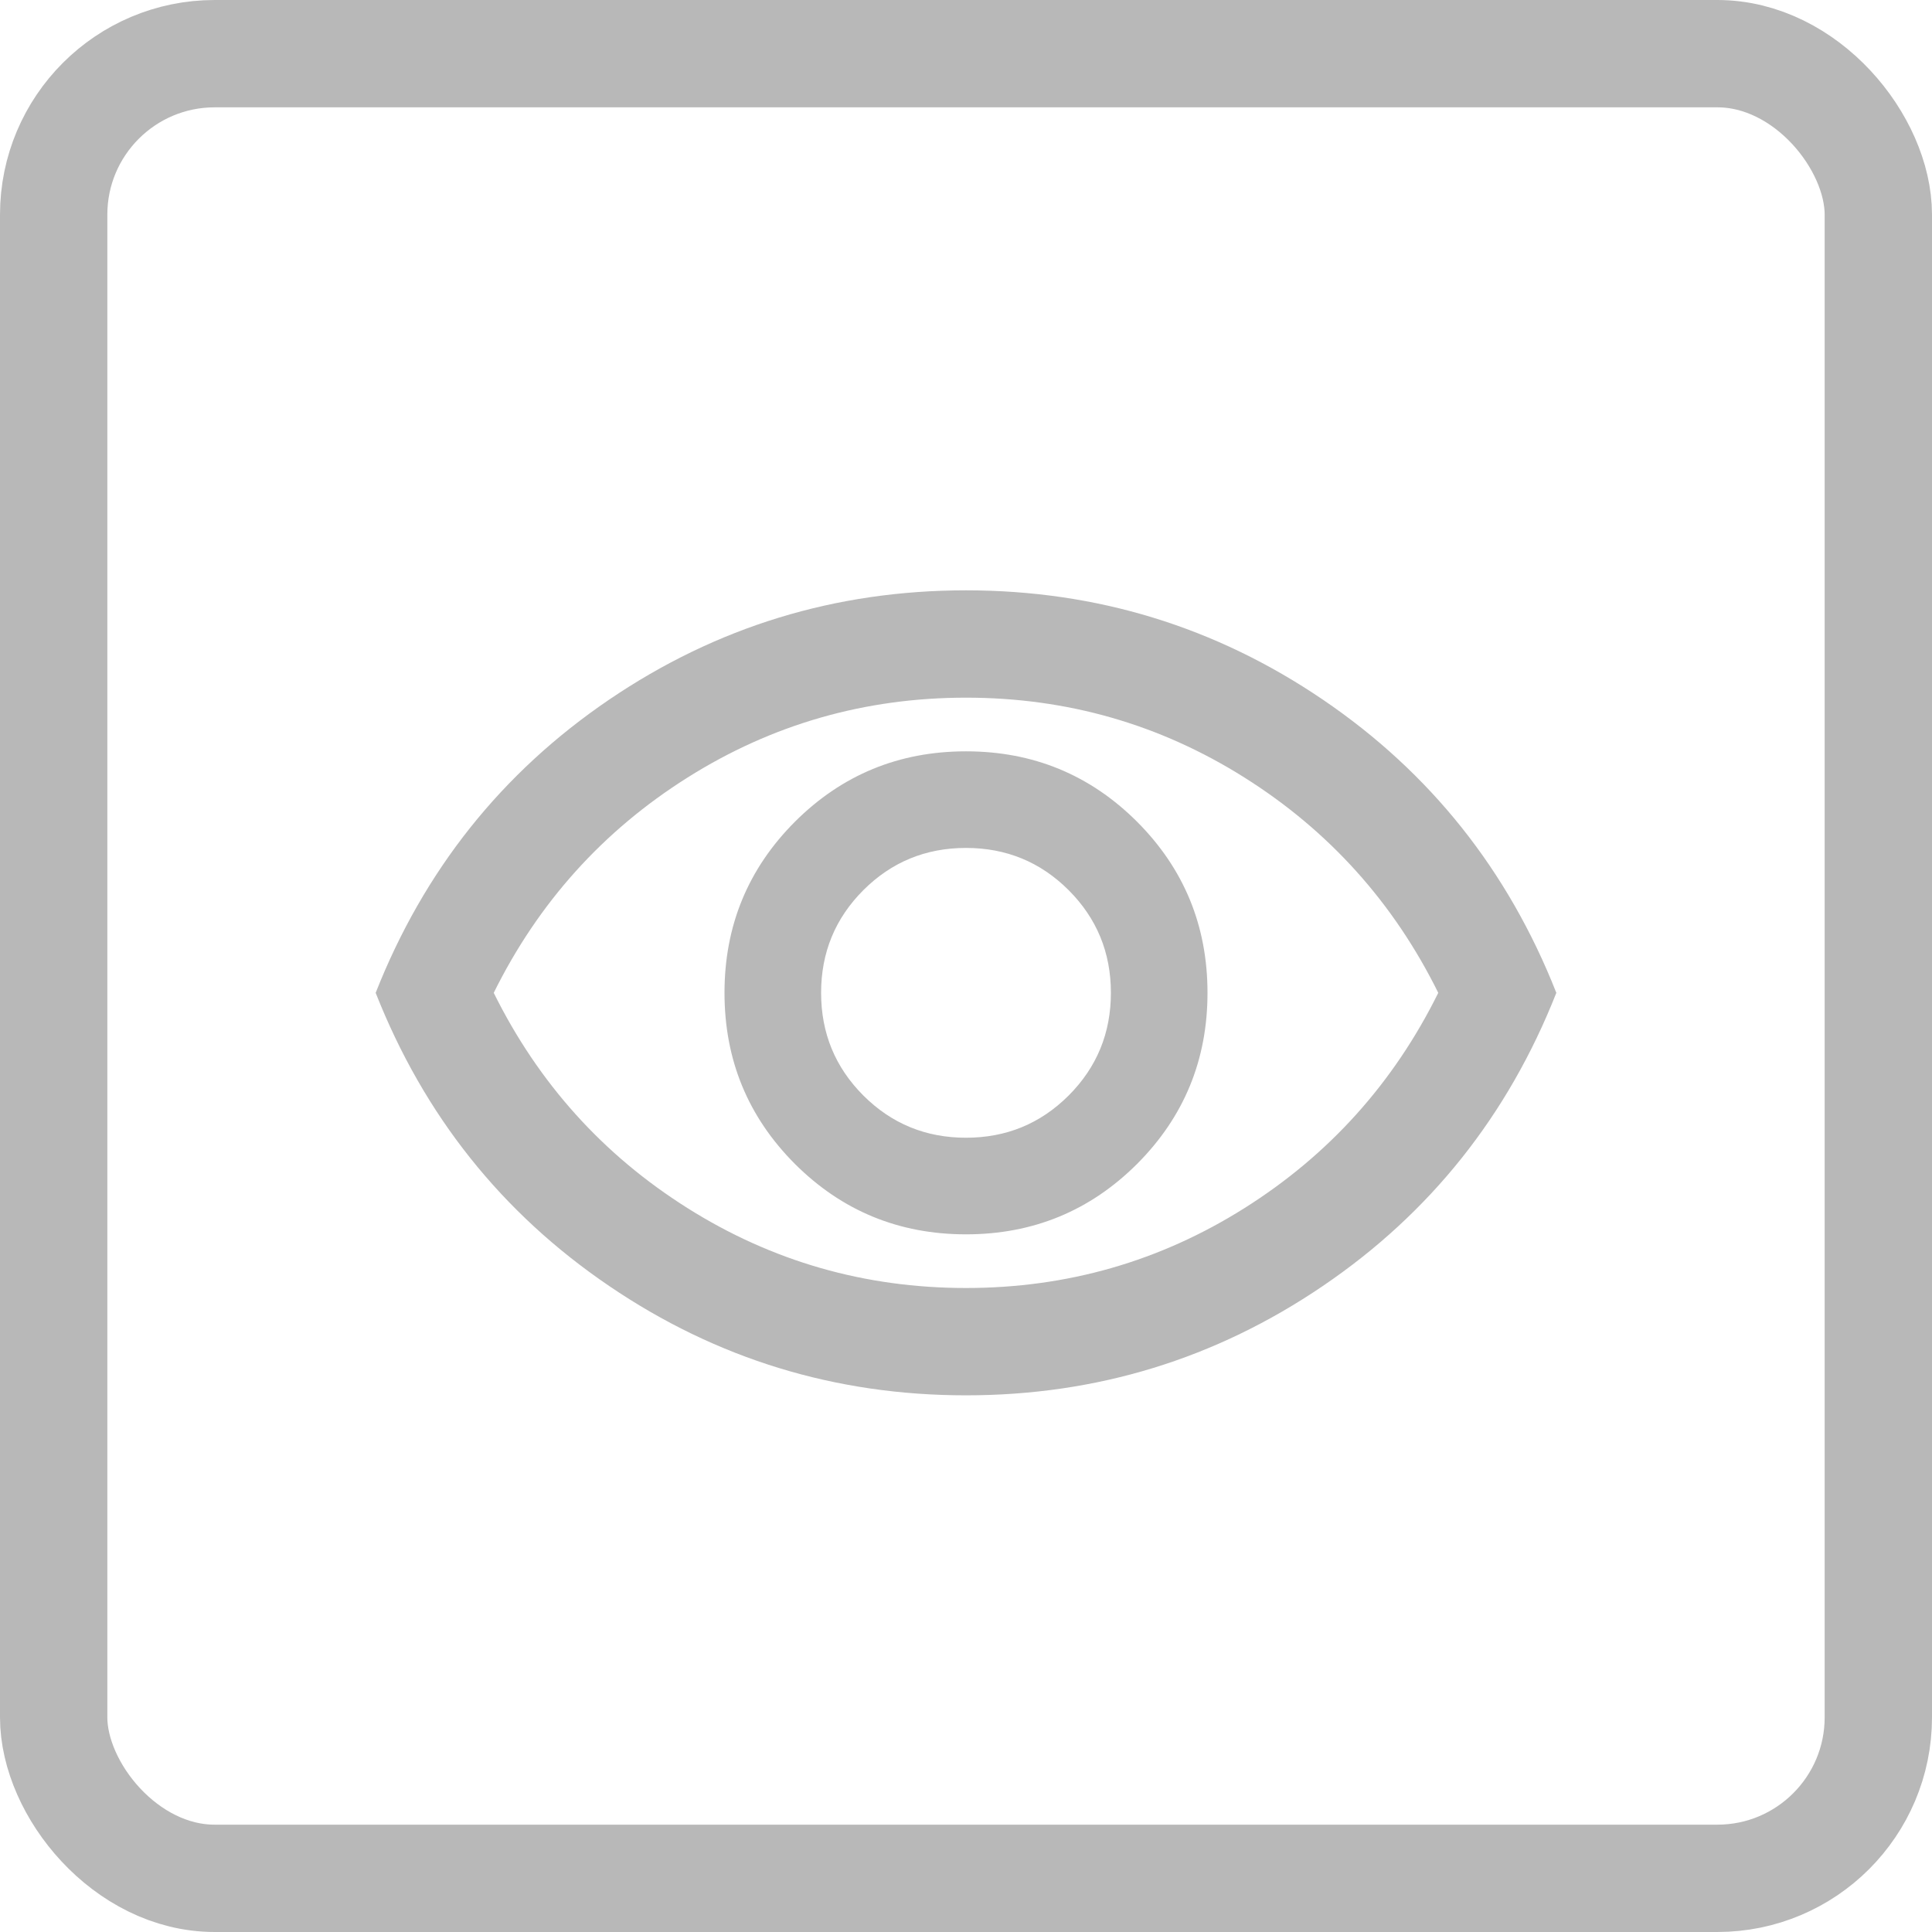
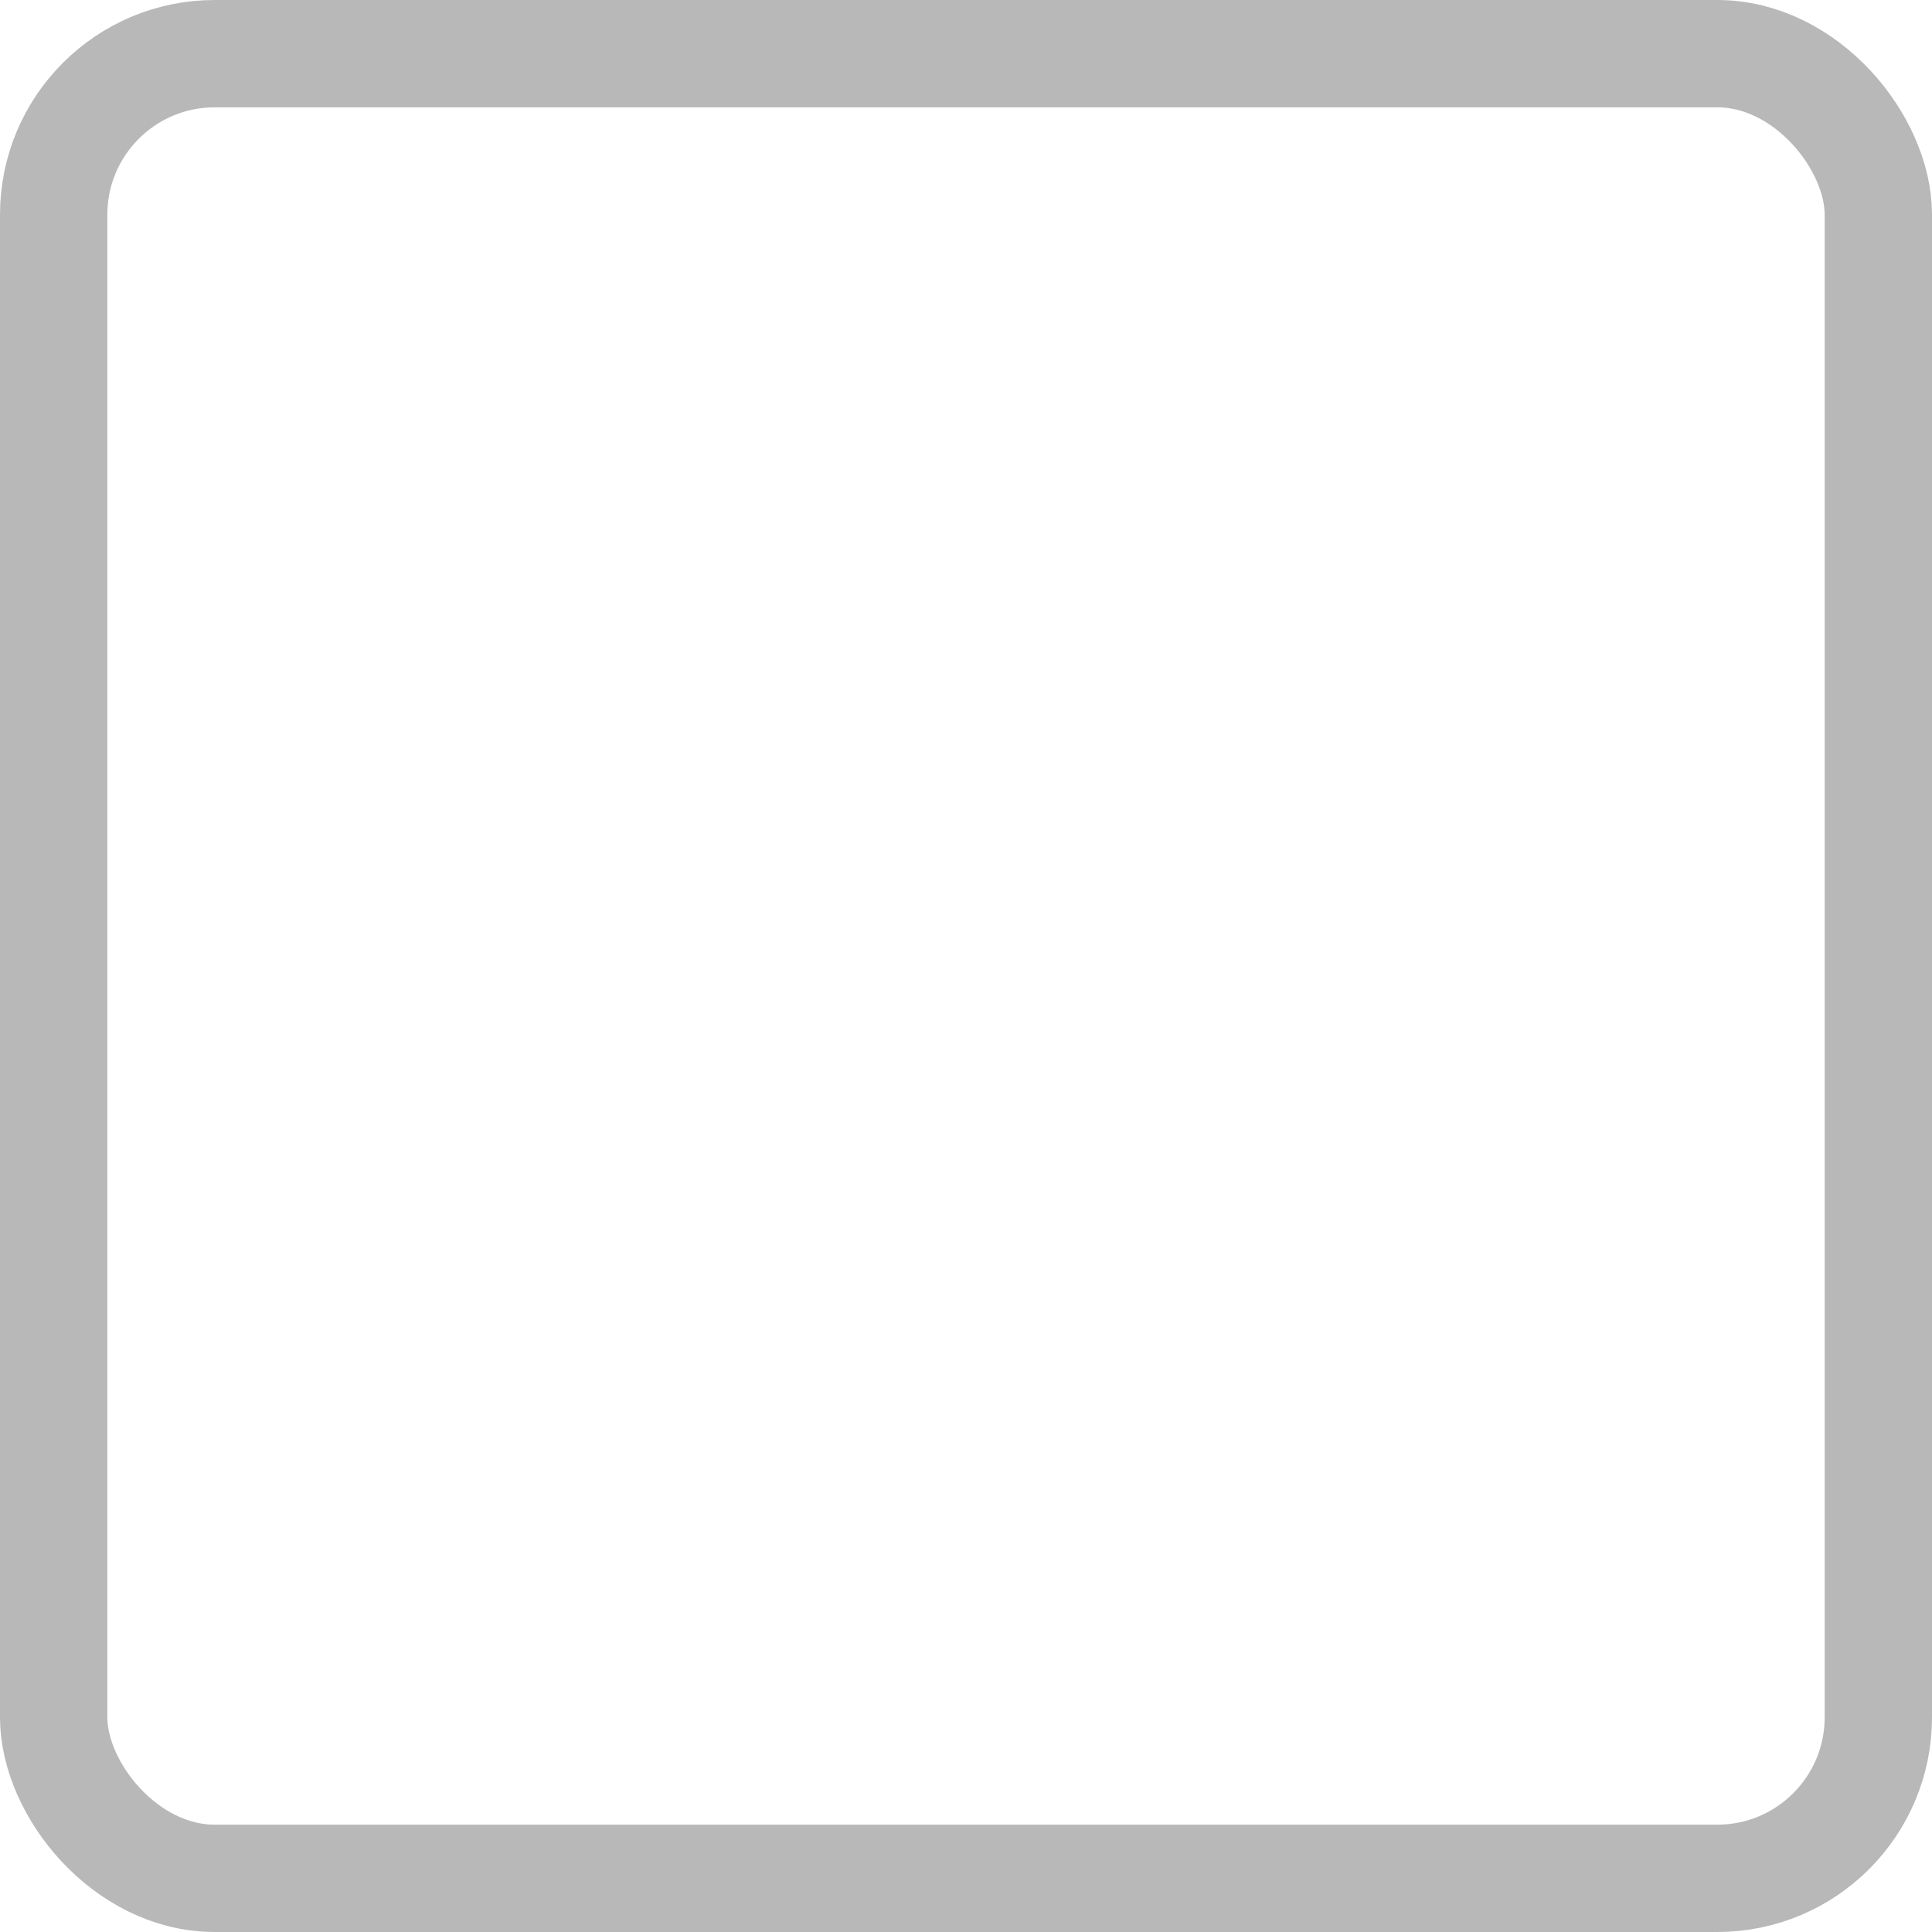
<svg xmlns="http://www.w3.org/2000/svg" width="36" height="36" viewBox="0 0 36 36" fill="none">
  <g id="icon-desk">
    <g id="visibility">
      <mask id="mask0_51_957" style="mask-type:alpha" maskUnits="userSpaceOnUse" x="6" y="6" width="24" height="24">
        <rect id="Bounding box" x="6" y="6" width="24" height="24" fill="#D9D9D9" />
      </mask>
      <g mask="url(#mask0_51_957)">
-         <path id="visibility_2" d="M18 23C19.25 23 20.312 22.562 21.188 21.688C22.062 20.812 22.5 19.75 22.5 18.5C22.5 17.25 22.062 16.188 21.188 15.312C20.312 14.438 19.25 14 18 14C16.75 14 15.688 14.438 14.812 15.312C13.938 16.188 13.5 17.25 13.5 18.5C13.5 19.75 13.938 20.812 14.812 21.688C15.688 22.562 16.75 23 18 23ZM18 21.2C17.25 21.2 16.613 20.938 16.087 20.413C15.562 19.887 15.3 19.25 15.3 18.5C15.3 17.75 15.562 17.113 16.087 16.587C16.613 16.062 17.25 15.8 18 15.8C18.75 15.8 19.387 16.062 19.913 16.587C20.438 17.113 20.7 17.75 20.7 18.5C20.7 19.25 20.438 19.887 19.913 20.413C19.387 20.938 18.75 21.2 18 21.2ZM18 26C15.567 26 13.35 25.321 11.35 23.962C9.35 22.604 7.9 20.783 7 18.5C7.9 16.217 9.35 14.396 11.35 13.037C13.35 11.679 15.567 11 18 11C20.433 11 22.65 11.679 24.65 13.037C26.65 14.396 28.1 16.217 29 18.5C28.1 20.783 26.65 22.604 24.65 23.962C22.65 25.321 20.433 26 18 26ZM18 24C19.883 24 21.613 23.504 23.188 22.512C24.762 21.521 25.967 20.183 26.8 18.5C25.967 16.817 24.762 15.479 23.188 14.488C21.613 13.496 19.883 13 18 13C16.117 13 14.387 13.496 12.812 14.488C11.238 15.479 10.033 16.817 9.2 18.5C10.033 20.183 11.238 21.521 12.812 22.512C14.387 23.504 16.117 24 18 24Z" fill="#B8B8B8" />
-       </g>
+         </g>
    </g>
    <rect id="Rectangle 19" x="1" y="1" width="34" height="34" rx="3" stroke="#B8B8B8" stroke-width="2" />
  </g>
</svg>